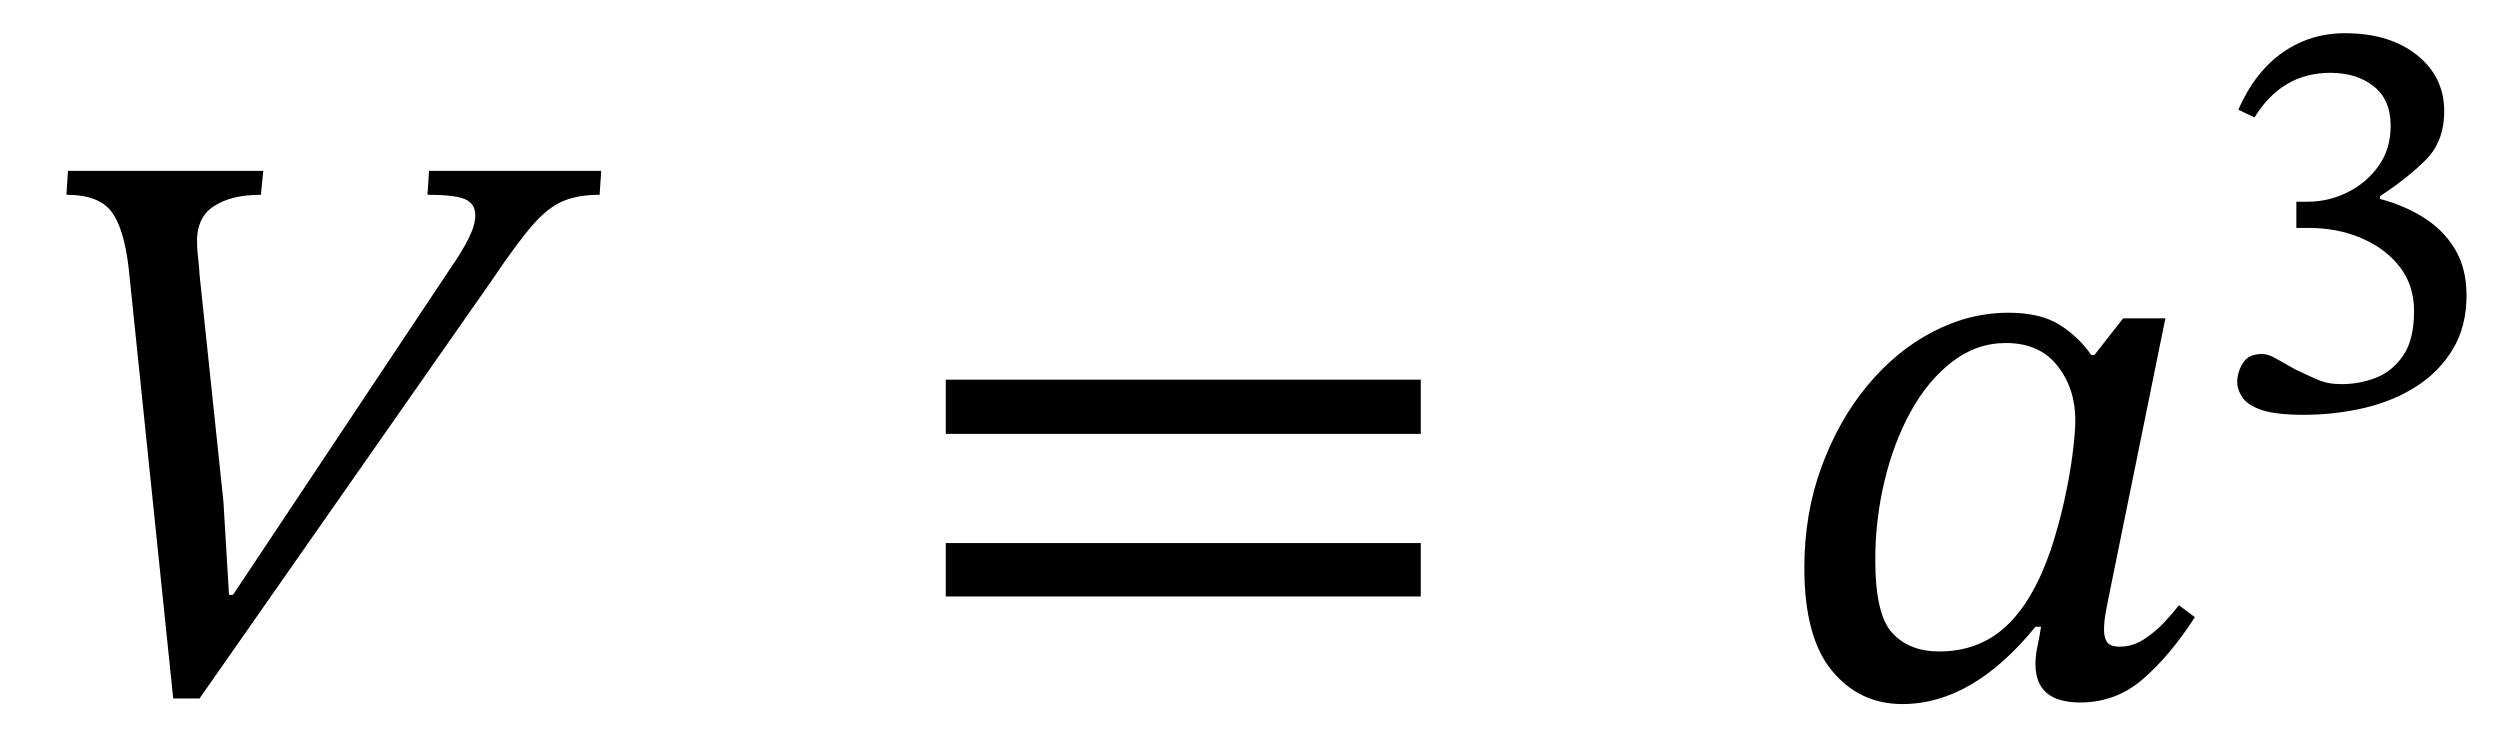
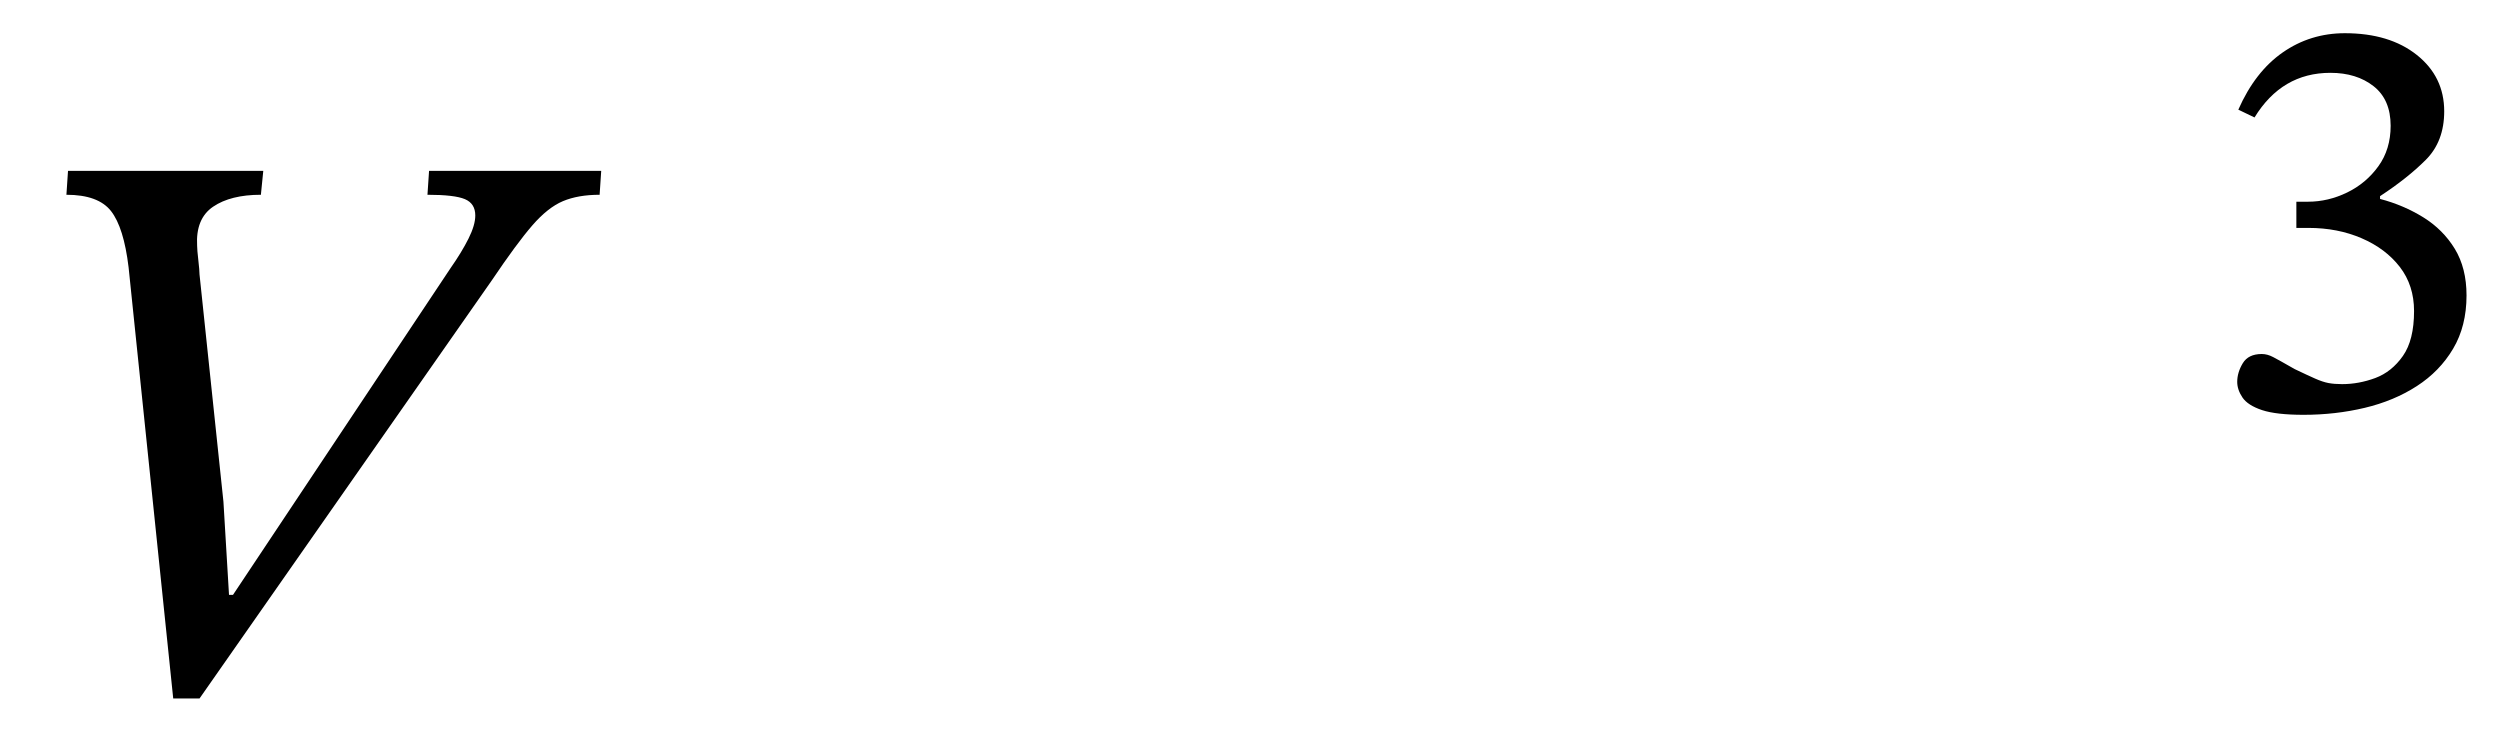
<svg xmlns="http://www.w3.org/2000/svg" width="75.281" height="22.201" viewBox="0.632 -20.913 75.281 22.201">
  <path d="M 7.648 -3 L 7.648 -3 L 14.2 -12.84 Q 14.536 -13.32 14.74 -13.728 Q 14.944 -14.136 14.944 -14.424 Q 14.944 -14.784 14.632 -14.916 Q 14.32 -15.048 13.504 -15.048 L 13.552 -15.768 L 18.736 -15.768 L 18.688 -15.048 Q 18.04 -15.048 17.584 -14.856 Q 17.128 -14.664 16.66 -14.124 Q 16.192 -13.584 15.448 -12.48 L 6.64 0.12 L 5.848 0.12 L 4.504 -12.864 Q 4.36 -14.064 3.976 -14.556 Q 3.592 -15.048 2.632 -15.048 L 2.68 -15.768 L 8.56 -15.768 L 8.488 -15.048 Q 7.576 -15.048 7.048 -14.688 Q 6.52 -14.328 6.568 -13.512 Q 6.568 -13.392 6.604 -13.08 Q 6.64 -12.768 6.64 -12.648 L 7.36 -5.808 L 7.528 -3 Z " fill="black" />
-   <path d="M 43.415 -7.848 L 43.415 -7.848 L 29.111 -7.848 L 29.111 -9.48 L 43.415 -9.48 Z M 43.415 -2.952 L 43.415 -2.952 L 29.111 -2.952 L 29.111 -4.56 L 43.415 -4.56 Z " fill="black" />
-   <path d="M 65.837 -11.328 L 65.837 -11.328 L 64.109 -2.832 Q 64.109 -2.832 64.049 -2.52 Q 63.989 -2.208 63.989 -1.944 Q 63.989 -1.704 64.085 -1.572 Q 64.181 -1.44 64.469 -1.44 Q 64.853 -1.44 65.201 -1.668 Q 65.549 -1.896 65.825 -2.196 Q 66.101 -2.496 66.245 -2.688 L 66.725 -2.328 Q 65.981 -1.176 65.165 -0.468 Q 64.349 0.24 63.269 0.24 Q 61.925 0.24 61.925 -0.912 Q 61.925 -1.176 61.985 -1.452 Q 62.045 -1.728 62.093 -2.04 L 61.925 -2.04 Q 60.029 0.288 57.917 0.288 Q 56.621 0.288 55.793 -0.72 Q 54.965 -1.728 54.965 -3.816 Q 54.965 -5.448 55.481 -6.852 Q 55.997 -8.256 56.861 -9.3 Q 57.725 -10.344 58.829 -10.92 Q 59.933 -11.496 61.109 -11.496 Q 62.069 -11.496 62.645 -11.136 Q 63.221 -10.776 63.605 -10.224 L 63.701 -10.224 L 64.565 -11.328 Z M 63.125 -8.256 L 63.125 -8.256 Q 63.125 -9.216 62.585 -9.9 Q 62.045 -10.584 61.037 -10.584 Q 60.149 -10.584 59.417 -10.02 Q 58.685 -9.456 58.169 -8.52 Q 57.653 -7.584 57.377 -6.42 Q 57.101 -5.256 57.101 -4.056 Q 57.101 -2.4 57.617 -1.848 Q 58.133 -1.296 59.021 -1.296 Q 60.221 -1.296 61.037 -2.052 Q 61.853 -2.808 62.381 -4.344 Q 62.621 -5.064 62.789 -5.82 Q 62.957 -6.576 63.041 -7.236 Q 63.125 -7.896 63.125 -8.256 Z " fill="black" />
  <path d="M 68.521 -17.376 L 68.521 -17.376 L 68.033 -17.611 Q 68.537 -18.754 69.369 -19.333 Q 70.201 -19.913 71.242 -19.913 Q 72.586 -19.913 73.409 -19.258 Q 74.233 -18.602 74.233 -17.561 Q 74.233 -16.654 73.678 -16.099 Q 73.124 -15.545 72.301 -15.007 L 72.301 -14.923 Q 73.006 -14.738 73.603 -14.369 Q 74.199 -13.999 74.552 -13.42 Q 74.905 -12.84 74.905 -12.017 Q 74.905 -11.093 74.501 -10.412 Q 74.098 -9.732 73.409 -9.287 Q 72.721 -8.842 71.839 -8.632 Q 70.957 -8.422 69.999 -8.422 Q 69.176 -8.422 68.747 -8.564 Q 68.319 -8.707 68.159 -8.942 Q 68 -9.178 68 -9.413 Q 68 -9.698 68.168 -9.976 Q 68.336 -10.253 68.739 -10.253 Q 68.907 -10.253 69.083 -10.16 Q 69.26 -10.068 69.73 -9.799 Q 70.117 -9.614 70.343 -9.514 Q 70.57 -9.413 70.747 -9.379 Q 70.923 -9.346 71.158 -9.346 Q 71.662 -9.346 72.158 -9.53 Q 72.653 -9.715 72.989 -10.194 Q 73.325 -10.673 73.325 -11.546 Q 73.325 -12.319 72.897 -12.874 Q 72.469 -13.428 71.746 -13.739 Q 71.024 -14.05 70.15 -14.05 L 69.781 -14.05 L 69.781 -14.839 L 70.133 -14.839 Q 70.738 -14.839 71.309 -15.116 Q 71.881 -15.394 72.25 -15.906 Q 72.62 -16.418 72.62 -17.124 Q 72.62 -17.914 72.107 -18.317 Q 71.595 -18.72 70.805 -18.72 Q 69.344 -18.72 68.521 -17.376 Z " fill="black" />
</svg>